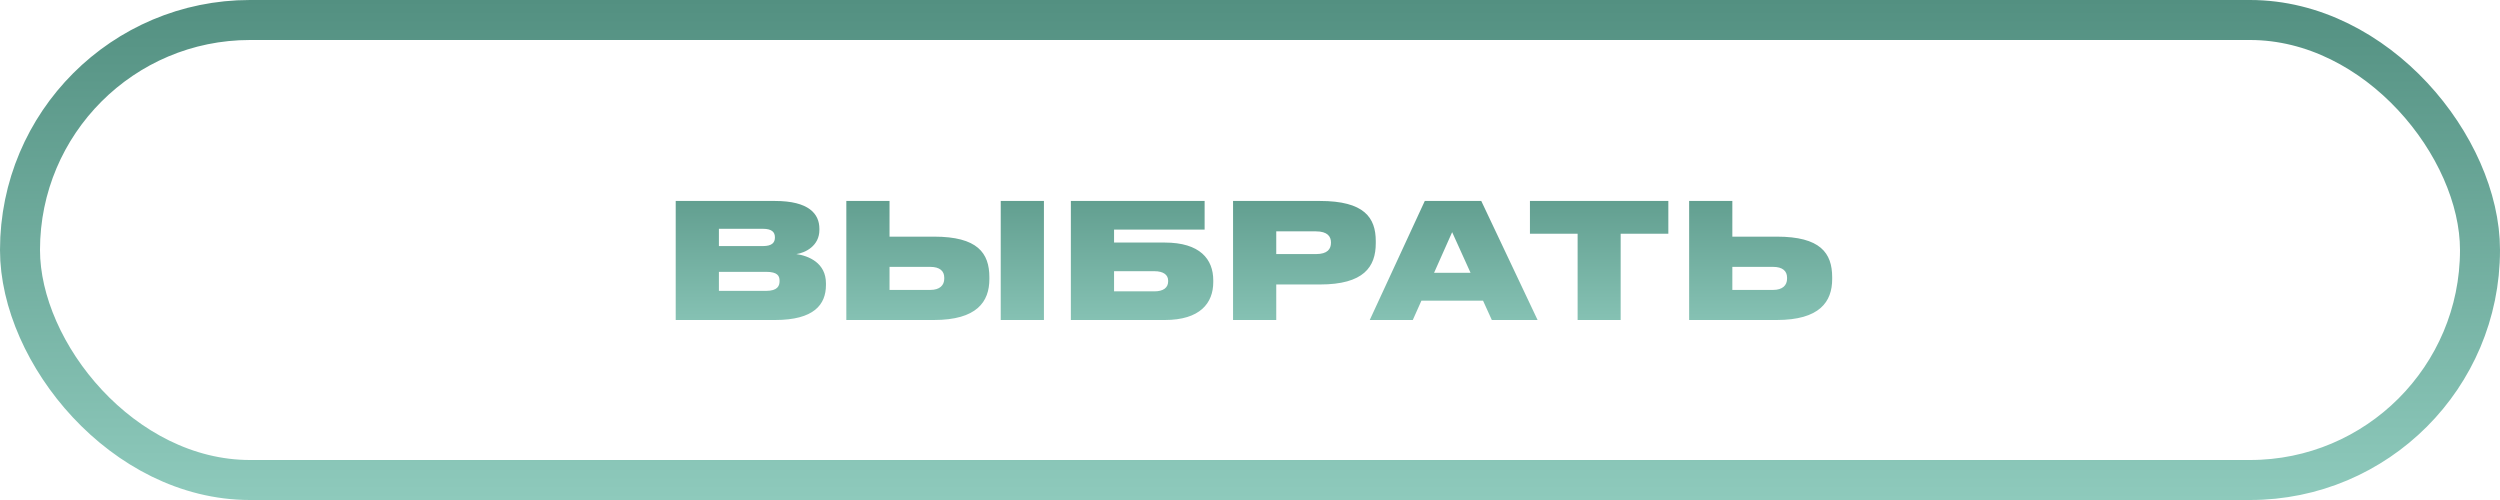
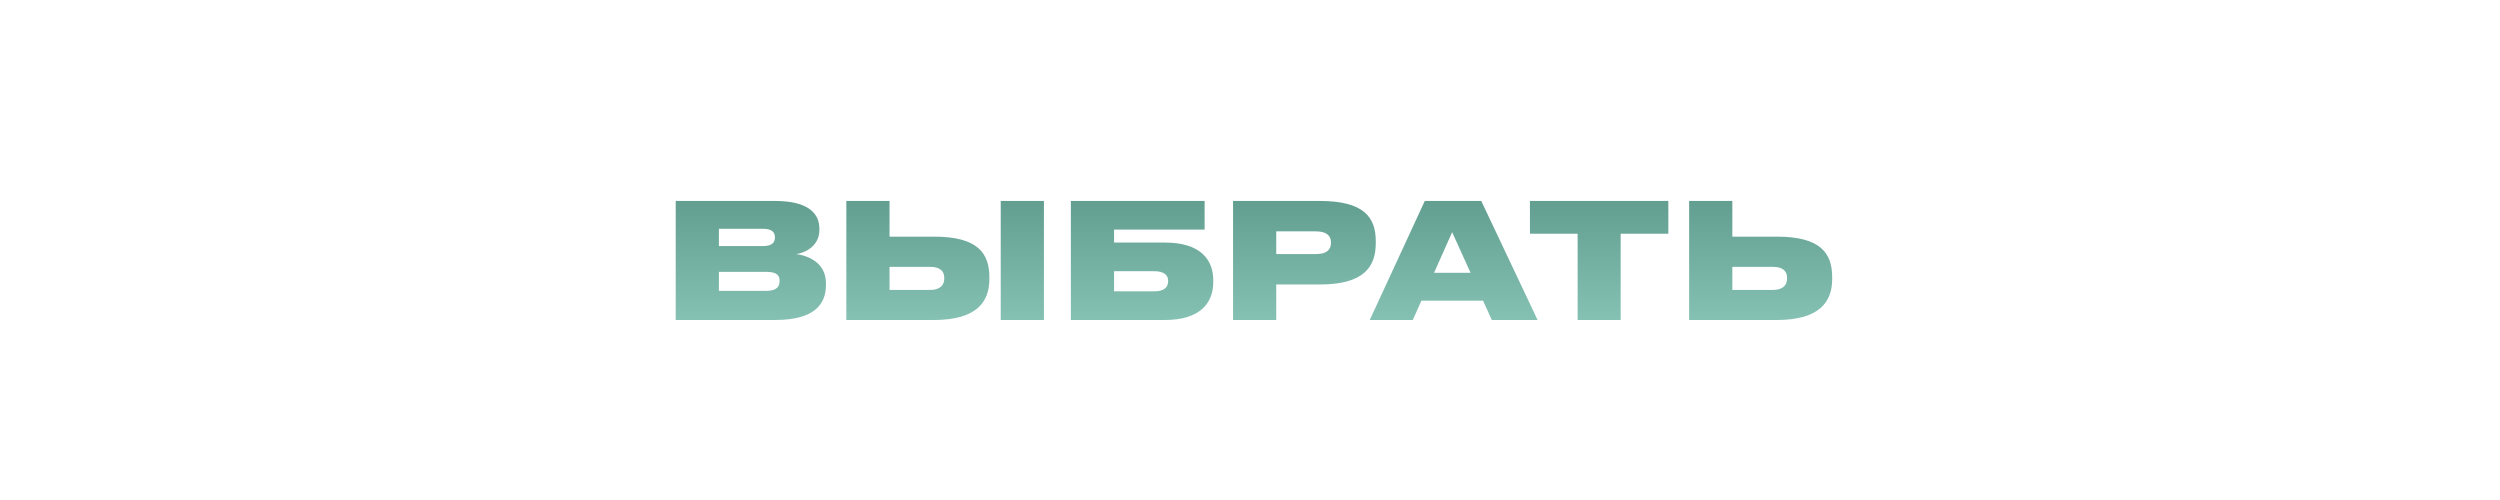
<svg xmlns="http://www.w3.org/2000/svg" width="250" height="50" viewBox="0 0 250 50" fill="none">
  <path d="M67.571 32H77.507C81.395 32 82.595 30.464 82.595 28.496V28.336C82.595 26.288 80.867 25.584 79.635 25.408C80.531 25.28 81.939 24.592 81.939 22.992V22.88C81.939 21.392 80.899 20.096 77.491 20.096H67.571V32ZM76.291 22.88C77.187 22.88 77.491 23.216 77.491 23.728V23.76C77.491 24.256 77.203 24.608 76.291 24.608H71.891V22.88H76.291ZM76.611 27.184C77.763 27.184 77.955 27.6 77.955 28.064V28.128C77.955 28.576 77.763 29.088 76.611 29.088H71.891V27.184H76.611ZM88.953 20.096H84.633V32H93.385C97.689 32 98.937 30.176 98.937 27.904V27.728C98.937 25.296 97.753 23.664 93.401 23.664H88.953V20.096ZM88.953 28.992V26.688H93.033C93.977 26.688 94.425 27.104 94.425 27.76V27.872C94.425 28.528 93.977 28.992 93.033 28.992H88.953ZM104.393 20.096H100.073V32H104.393V20.096ZM107.086 32H116.478C119.998 32 121.326 30.32 121.326 28.208V28.032C121.326 25.92 119.998 24.256 116.478 24.256H111.406V22.96H120.462V20.096H107.086V32ZM111.406 29.136V27.12H115.438C116.35 27.12 116.814 27.488 116.814 28.064V28.144C116.814 28.768 116.334 29.136 115.438 29.136H111.406ZM131.993 28.448C136.377 28.448 137.577 26.688 137.577 24.32V24.112C137.577 21.76 136.425 20.096 131.993 20.096H123.305V32H127.625V28.448H131.993ZM127.625 23.136H131.593C132.761 23.136 133.097 23.664 133.097 24.24V24.272C133.097 24.896 132.761 25.408 131.593 25.408H127.625V23.136ZM147.055 27.28H143.407L145.215 23.216L147.055 27.28ZM149.183 32H153.759L148.127 20.096H142.479L136.975 32H141.279L142.143 30.064H148.303L149.183 32ZM157.762 32H162.066V23.376H166.834V20.096H152.994V23.376H157.762V32ZM173.234 20.096H168.914V32H177.666C181.97 32 183.218 30.176 183.218 27.904V27.728C183.218 25.296 182.034 23.664 177.682 23.664H173.234V20.096ZM173.234 28.992V26.688H177.314C178.258 26.688 178.706 27.104 178.706 27.76V27.872C178.706 28.528 178.258 28.992 177.314 28.992H173.234Z" fill="url(#paint0_linear_21_483)" />
-   <rect x="2" y="2" width="246" height="46" rx="23" stroke="url(#paint1_linear_21_483)" stroke-width="4" />
  <defs>
    <linearGradient id="paint0_linear_21_483" x1="125" y1="15" x2="125" y2="35" gradientUnits="userSpaceOnUse">
      <stop stop-color="#539081" />
      <stop offset="1" stop-color="#8ECABC" />
    </linearGradient>
    <linearGradient id="paint1_linear_21_483" x1="125" y1="0" x2="125" y2="50" gradientUnits="userSpaceOnUse">
      <stop stop-color="#539081" />
      <stop offset="1" stop-color="#8ECABC" />
      <stop offset="1" stop-color="#8ECABC" />
    </linearGradient>
  </defs>
</svg>